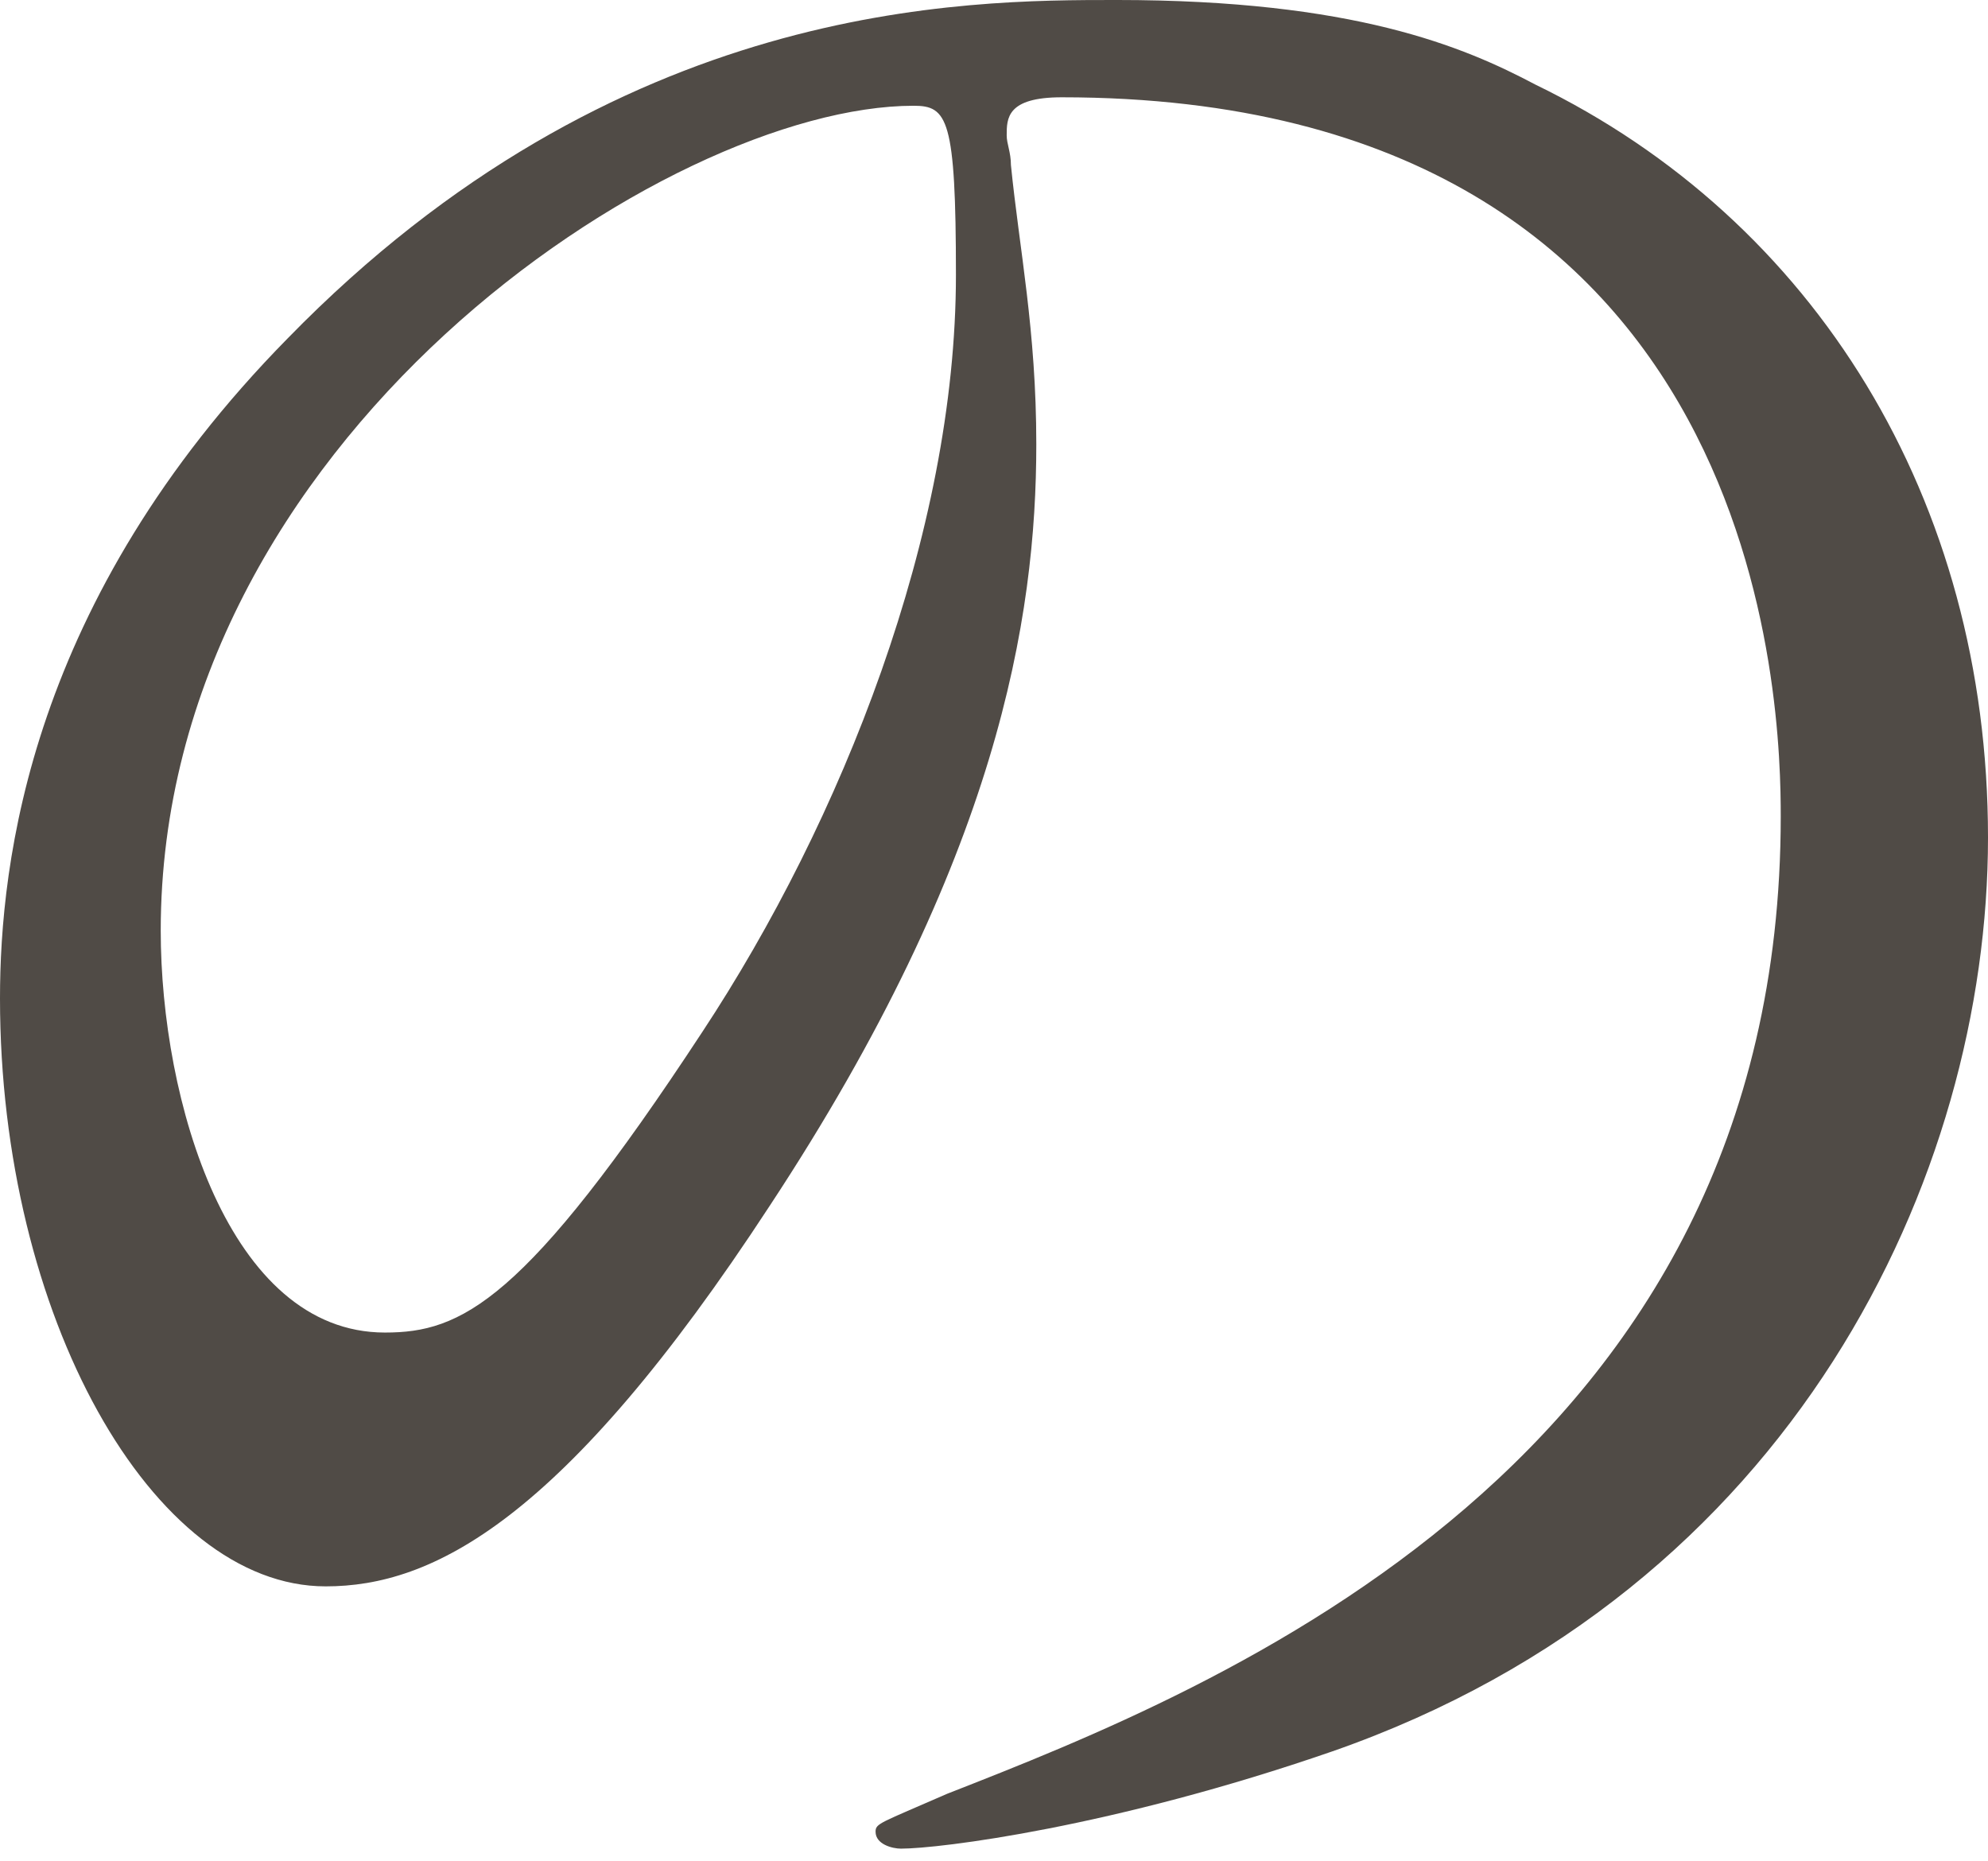
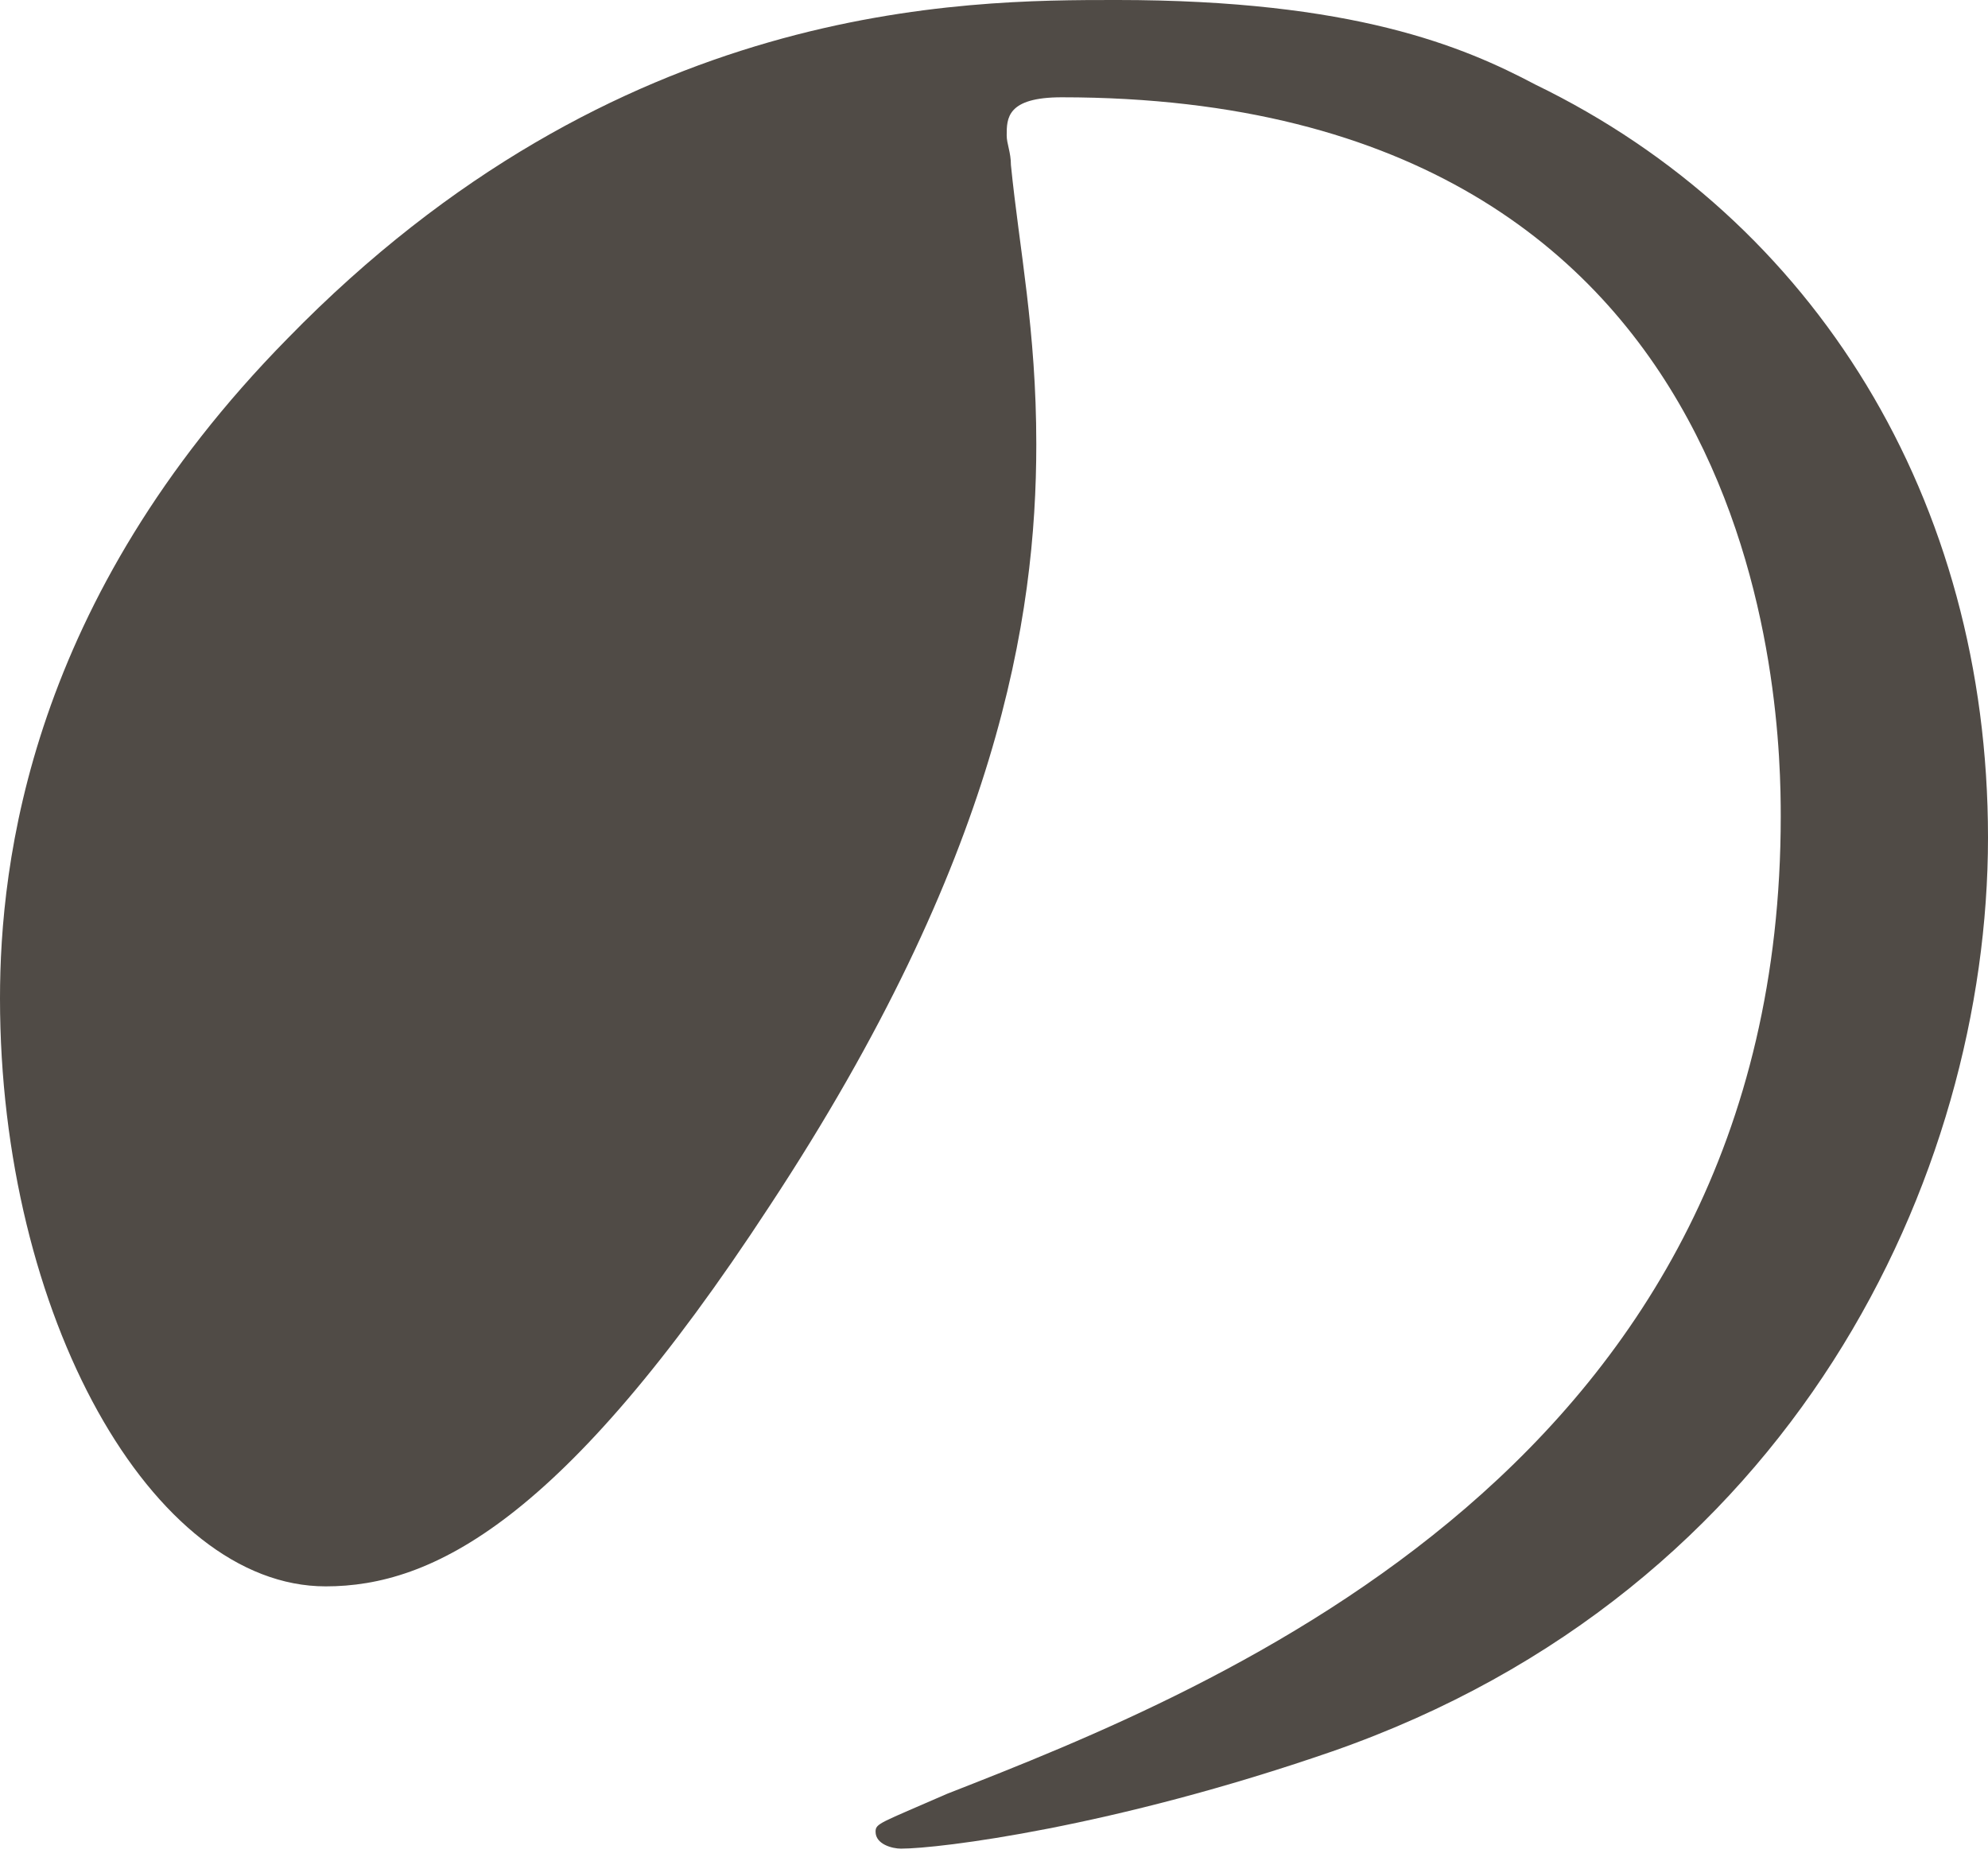
<svg xmlns="http://www.w3.org/2000/svg" enable-background="new 0 0 47 44" viewBox="0 0 47 44">
-   <path d="m23.8 3.2c0 .2.1.4.1.7.2 2 .6 3.9.6 6.6 0 4.1-.9 9.8-6.3 18-4.9 7.5-8 9-10.5 9-4.1 0-7.7-6.4-7.7-13.9 0-3.2.7-9.4 6.8-15.6 7.8-8 16-8 19.6-8 5.6 0 8.2 1.1 9.9 2 6.6 3.2 10.7 9.8 10.7 17.8s-4.6 17.8-15.5 21.6c-5.2 1.8-9.3 2.3-10.2 2.3-.2 0-.6-.1-.6-.4 0-.2.1-.2 1.7-.9 6.4-2.5 19.7-7.8 19.7-23.1 0-2.4-.2-17-17-17-1.3 0-1.3.5-1.3.9zm-20 18.8c0 4 1.6 9.5 5.3 9.5 1.8 0 3.3-.7 7.5-7.1 3.3-5 6-11.8 6-17.9 0-3.7-.2-4-1-4-5.8 0-17.8 7.9-17.8 19.5z" fill="#504b46" />
+   <path d="m23.8 3.2c0 .2.1.4.1.7.2 2 .6 3.9.6 6.6 0 4.1-.9 9.8-6.3 18-4.9 7.5-8 9-10.5 9-4.1 0-7.7-6.4-7.7-13.9 0-3.2.7-9.4 6.8-15.6 7.8-8 16-8 19.6-8 5.6 0 8.2 1.1 9.9 2 6.6 3.2 10.7 9.8 10.7 17.8s-4.6 17.8-15.5 21.6c-5.2 1.8-9.3 2.3-10.2 2.3-.2 0-.6-.1-.6-.4 0-.2.1-.2 1.7-.9 6.4-2.5 19.7-7.8 19.7-23.1 0-2.4-.2-17-17-17-1.3 0-1.3.5-1.3.9zm-20 18.8z" fill="#504b46" />
</svg>